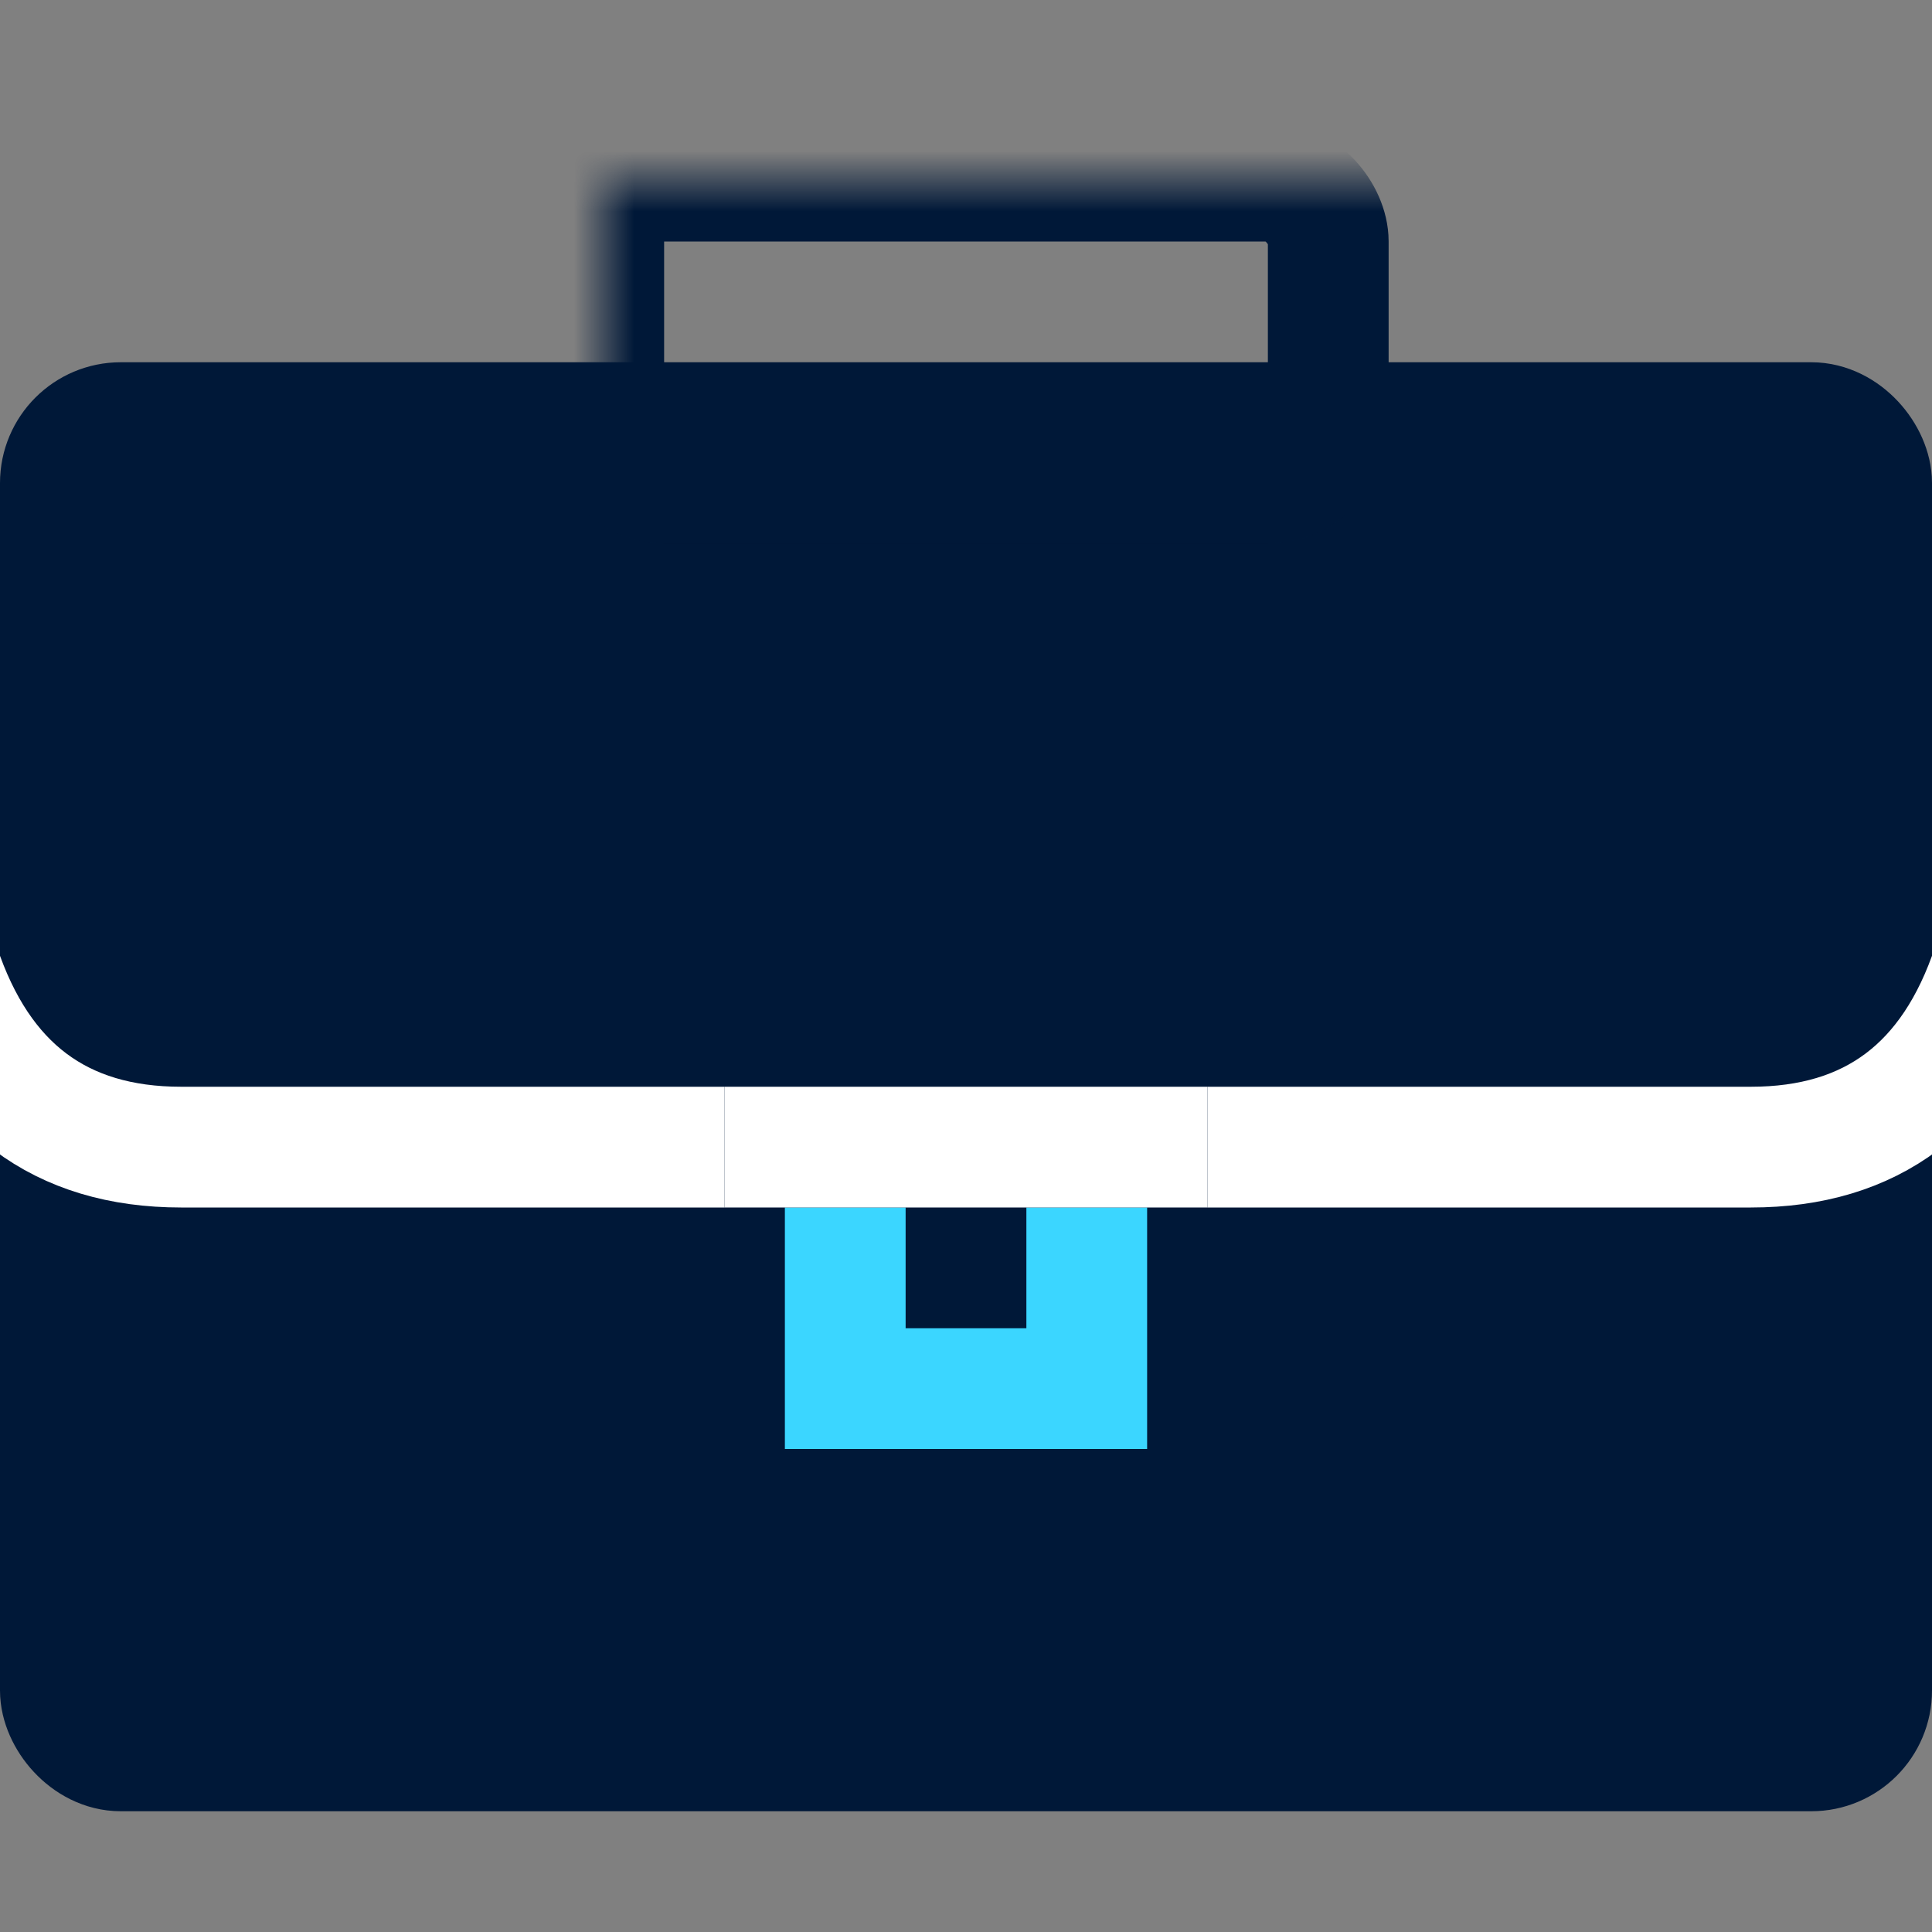
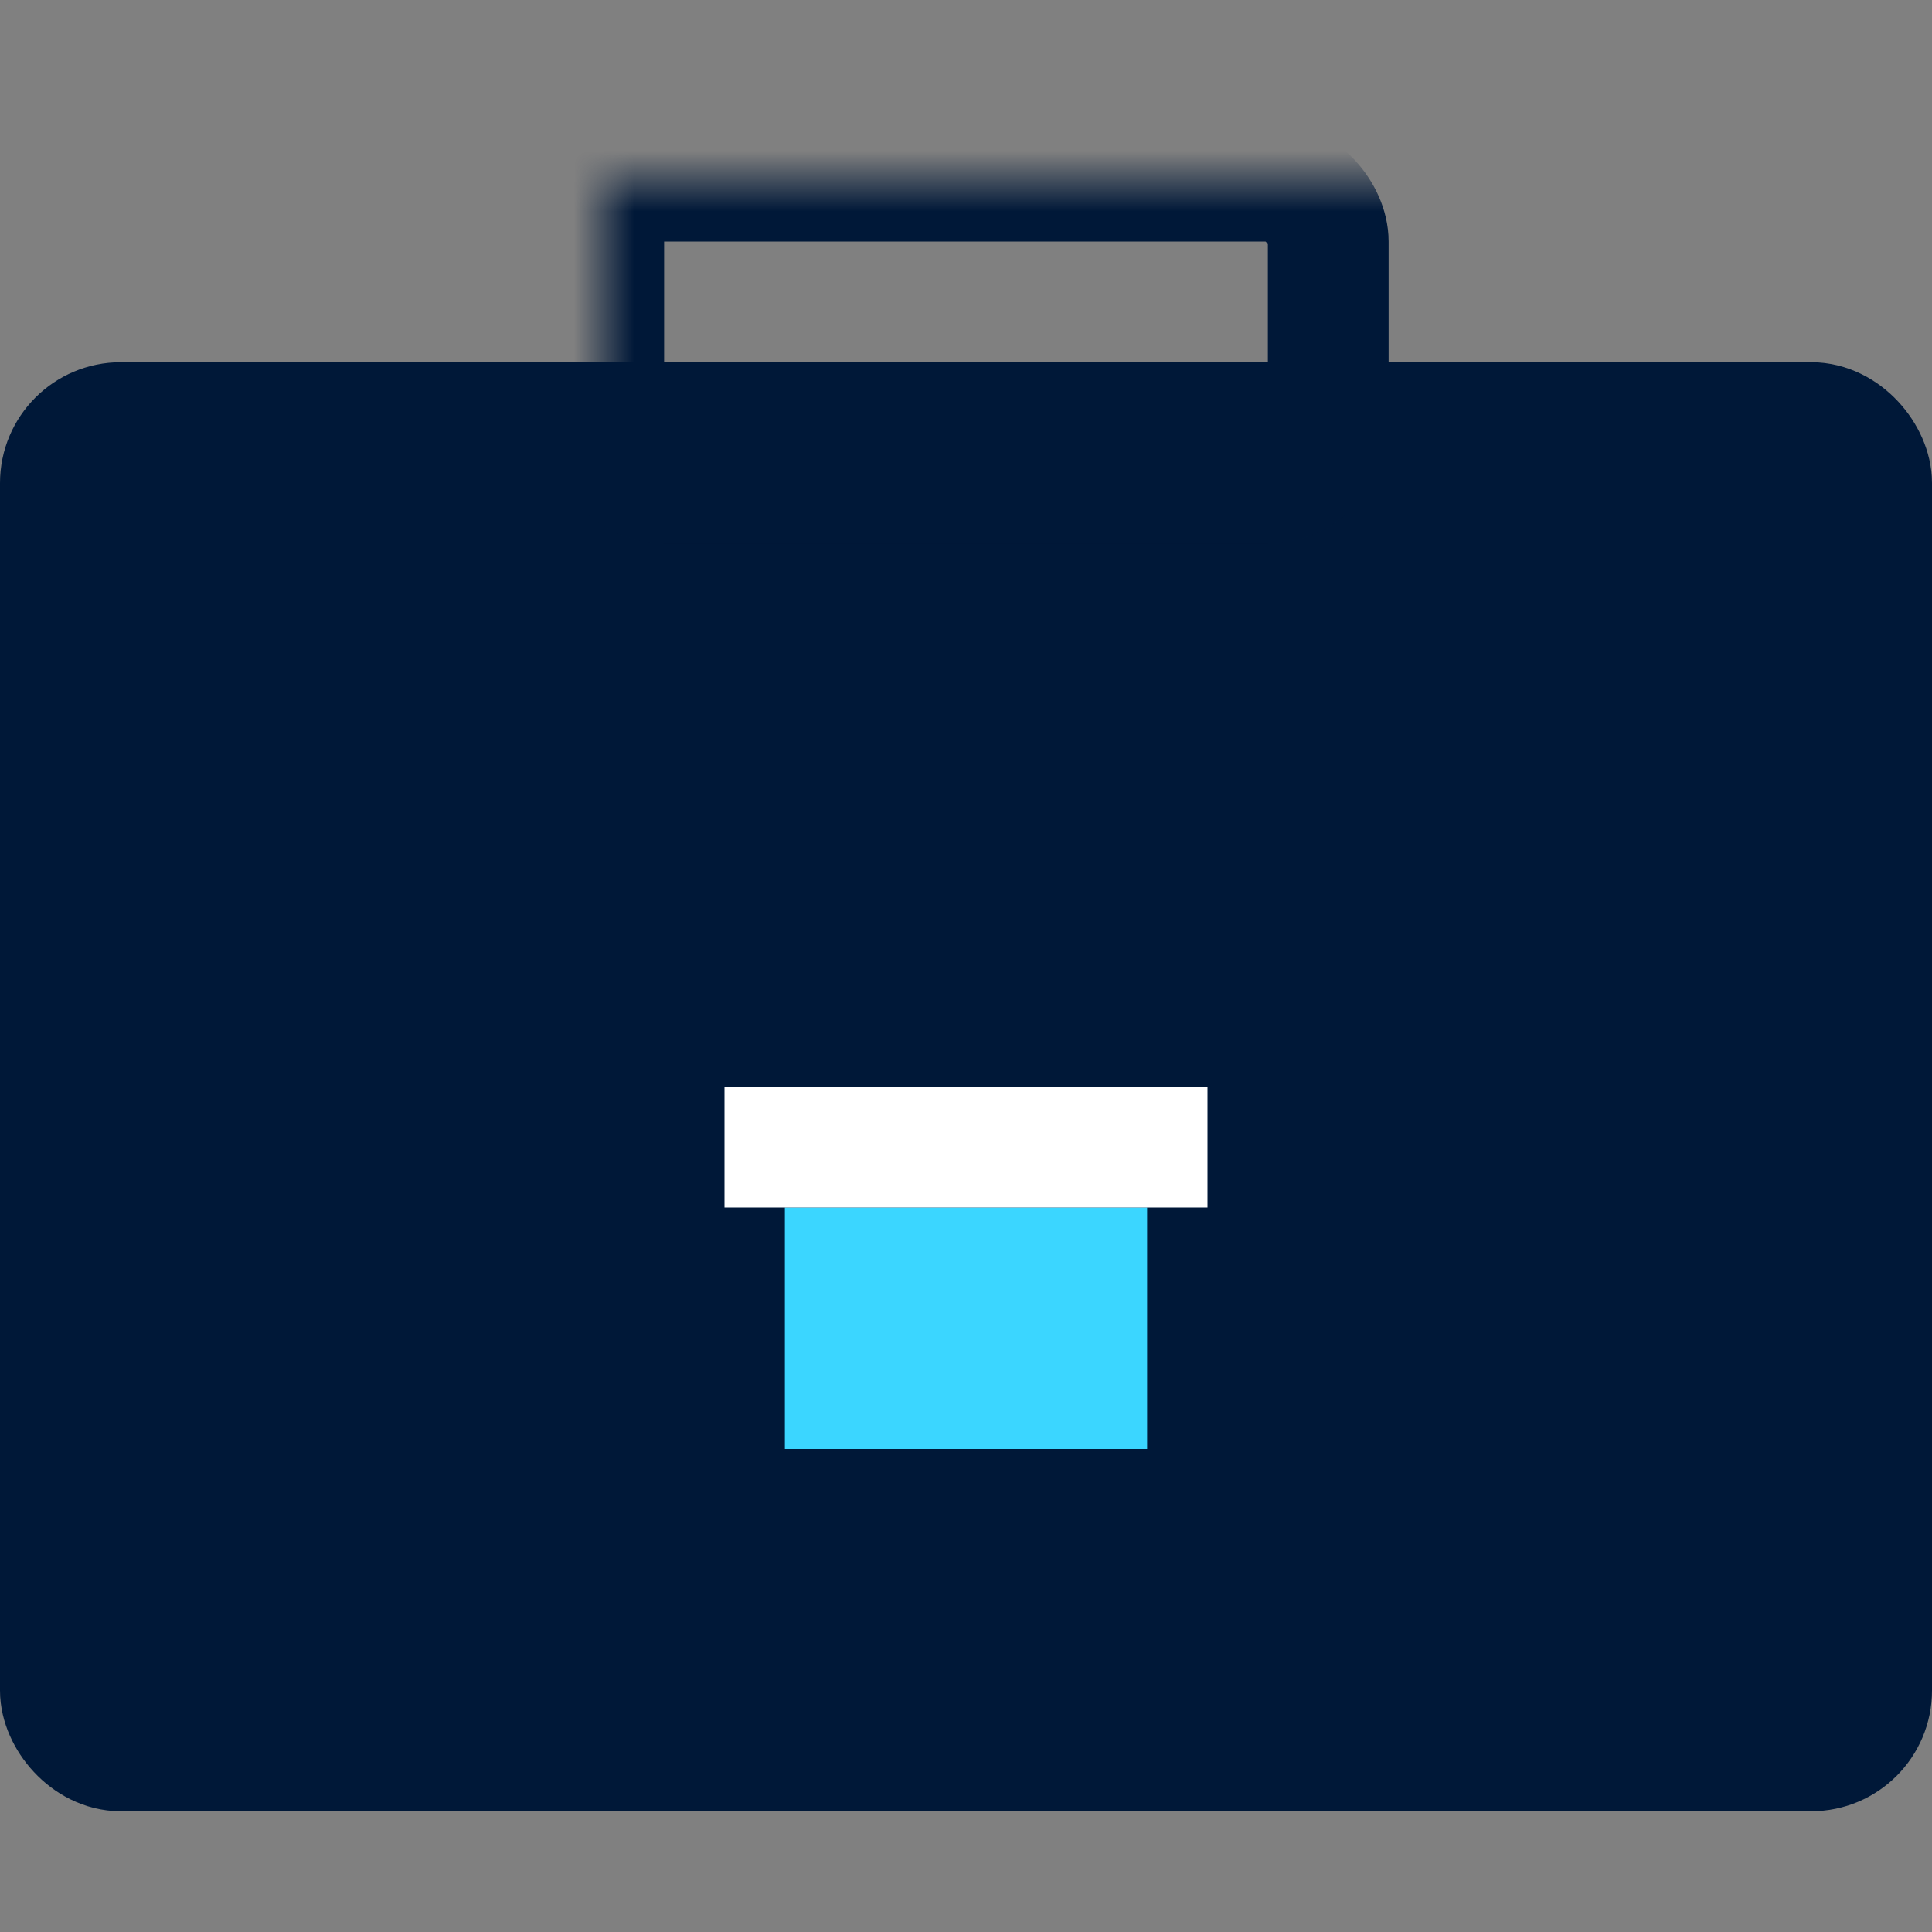
<svg xmlns="http://www.w3.org/2000/svg" xmlns:xlink="http://www.w3.org/1999/xlink" id="icon-careers" viewBox="0 0 32 32">
  <rect x="0" y="0" width="32" height="32" fill="#808080" stroke="none" />
  <defs>
    <path id="a" d="M0 0h16v6H0z" />
  </defs>
  <g fill="none" fill-rule="evenodd">
    <rect width="30" height="22" x="1" y="1" fill="#001838" fill-rule="nonzero" stroke="#001838" stroke-width="2" rx="1" transform="translate(0 6)" />
    <path fill="#001838" fill-rule="nonzero" stroke="#3BD6FF" stroke-width="2" d="M14 21v2h4v-2h-4z" />
-     <path fill="#001838" fill-rule="nonzero" d="M15 19h2v3h-2z" />
+     <path fill="#001838" fill-rule="nonzero" d="M15 19h2h-2z" />
    <g transform="translate(8 1)">
      <mask id="b" fill="#fff">
        <use xlink:href="#a" />
      </mask>
      <rect width="12" height="5" x="2" y="2" stroke="#001838" stroke-width="2" mask="url(#b)" rx="1" />
    </g>
-     <path stroke="#FFF" stroke-width="2" d="M12 19H3c-2 0-3.333-1-4-3m21 3h9c2 0 3.333-1 4-3" />
    <path fill="#FFF" fill-rule="nonzero" d="M12 18h8v2h-8z" />
  </g>
</svg>